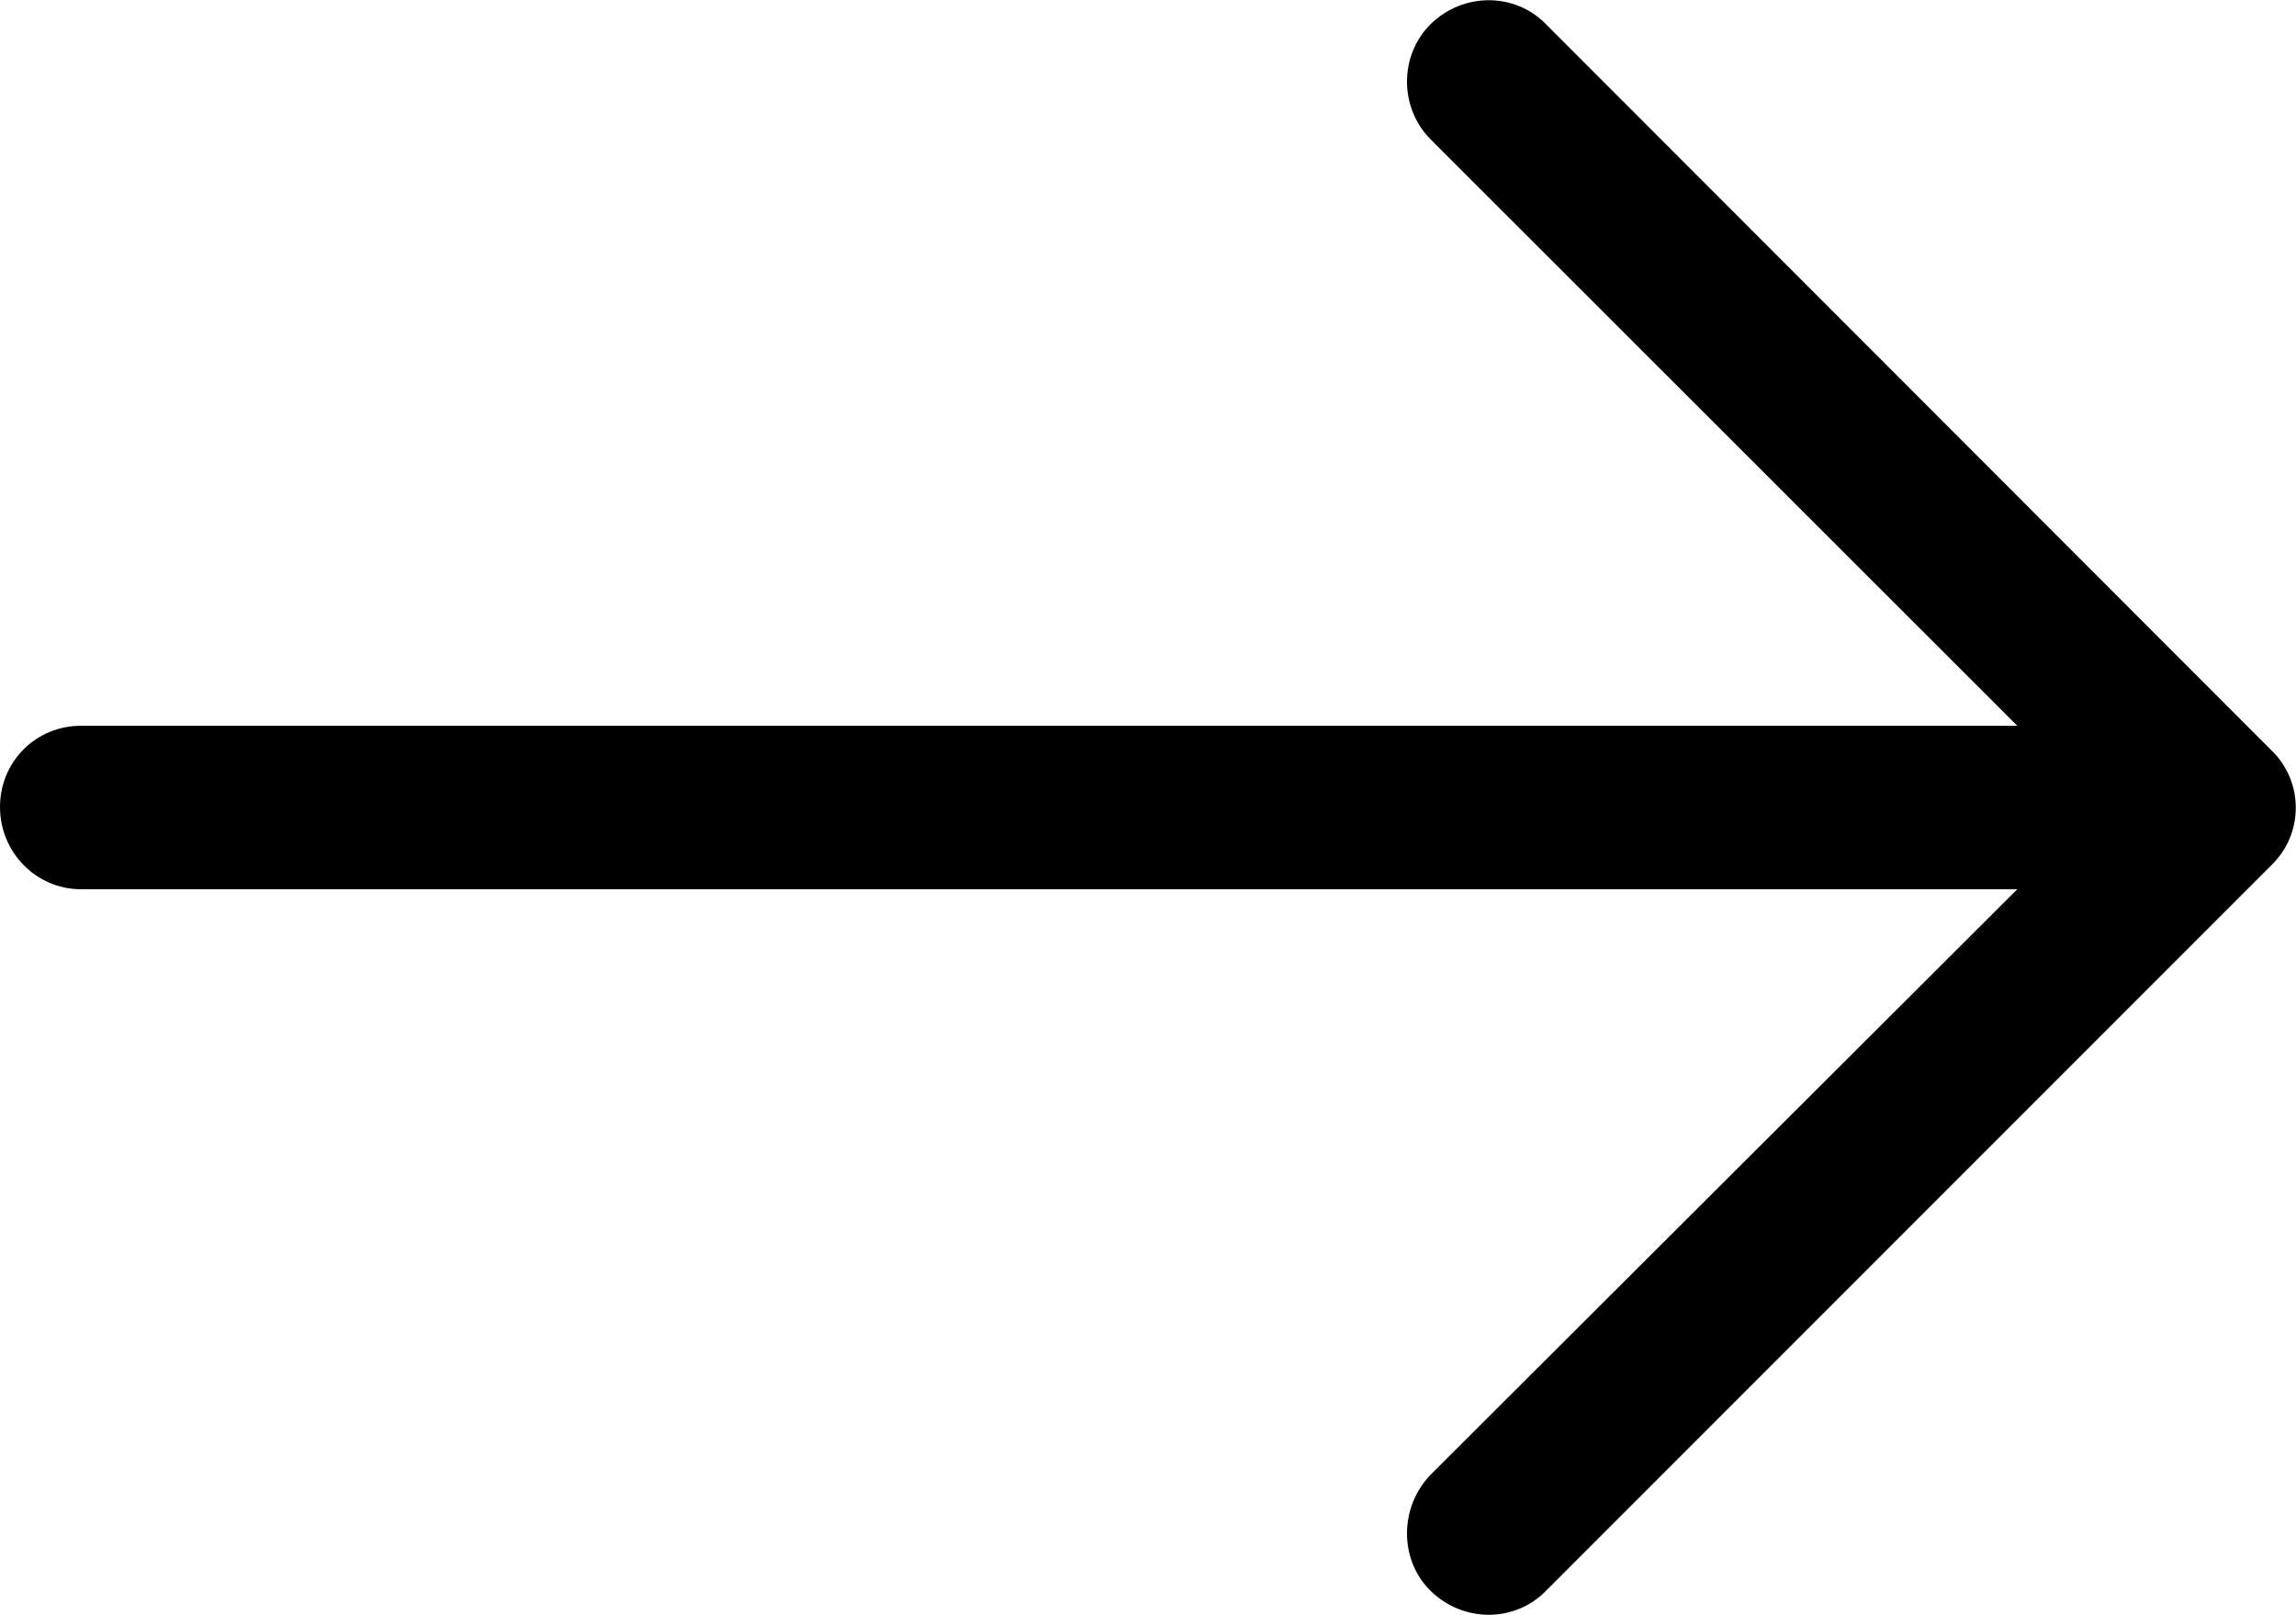
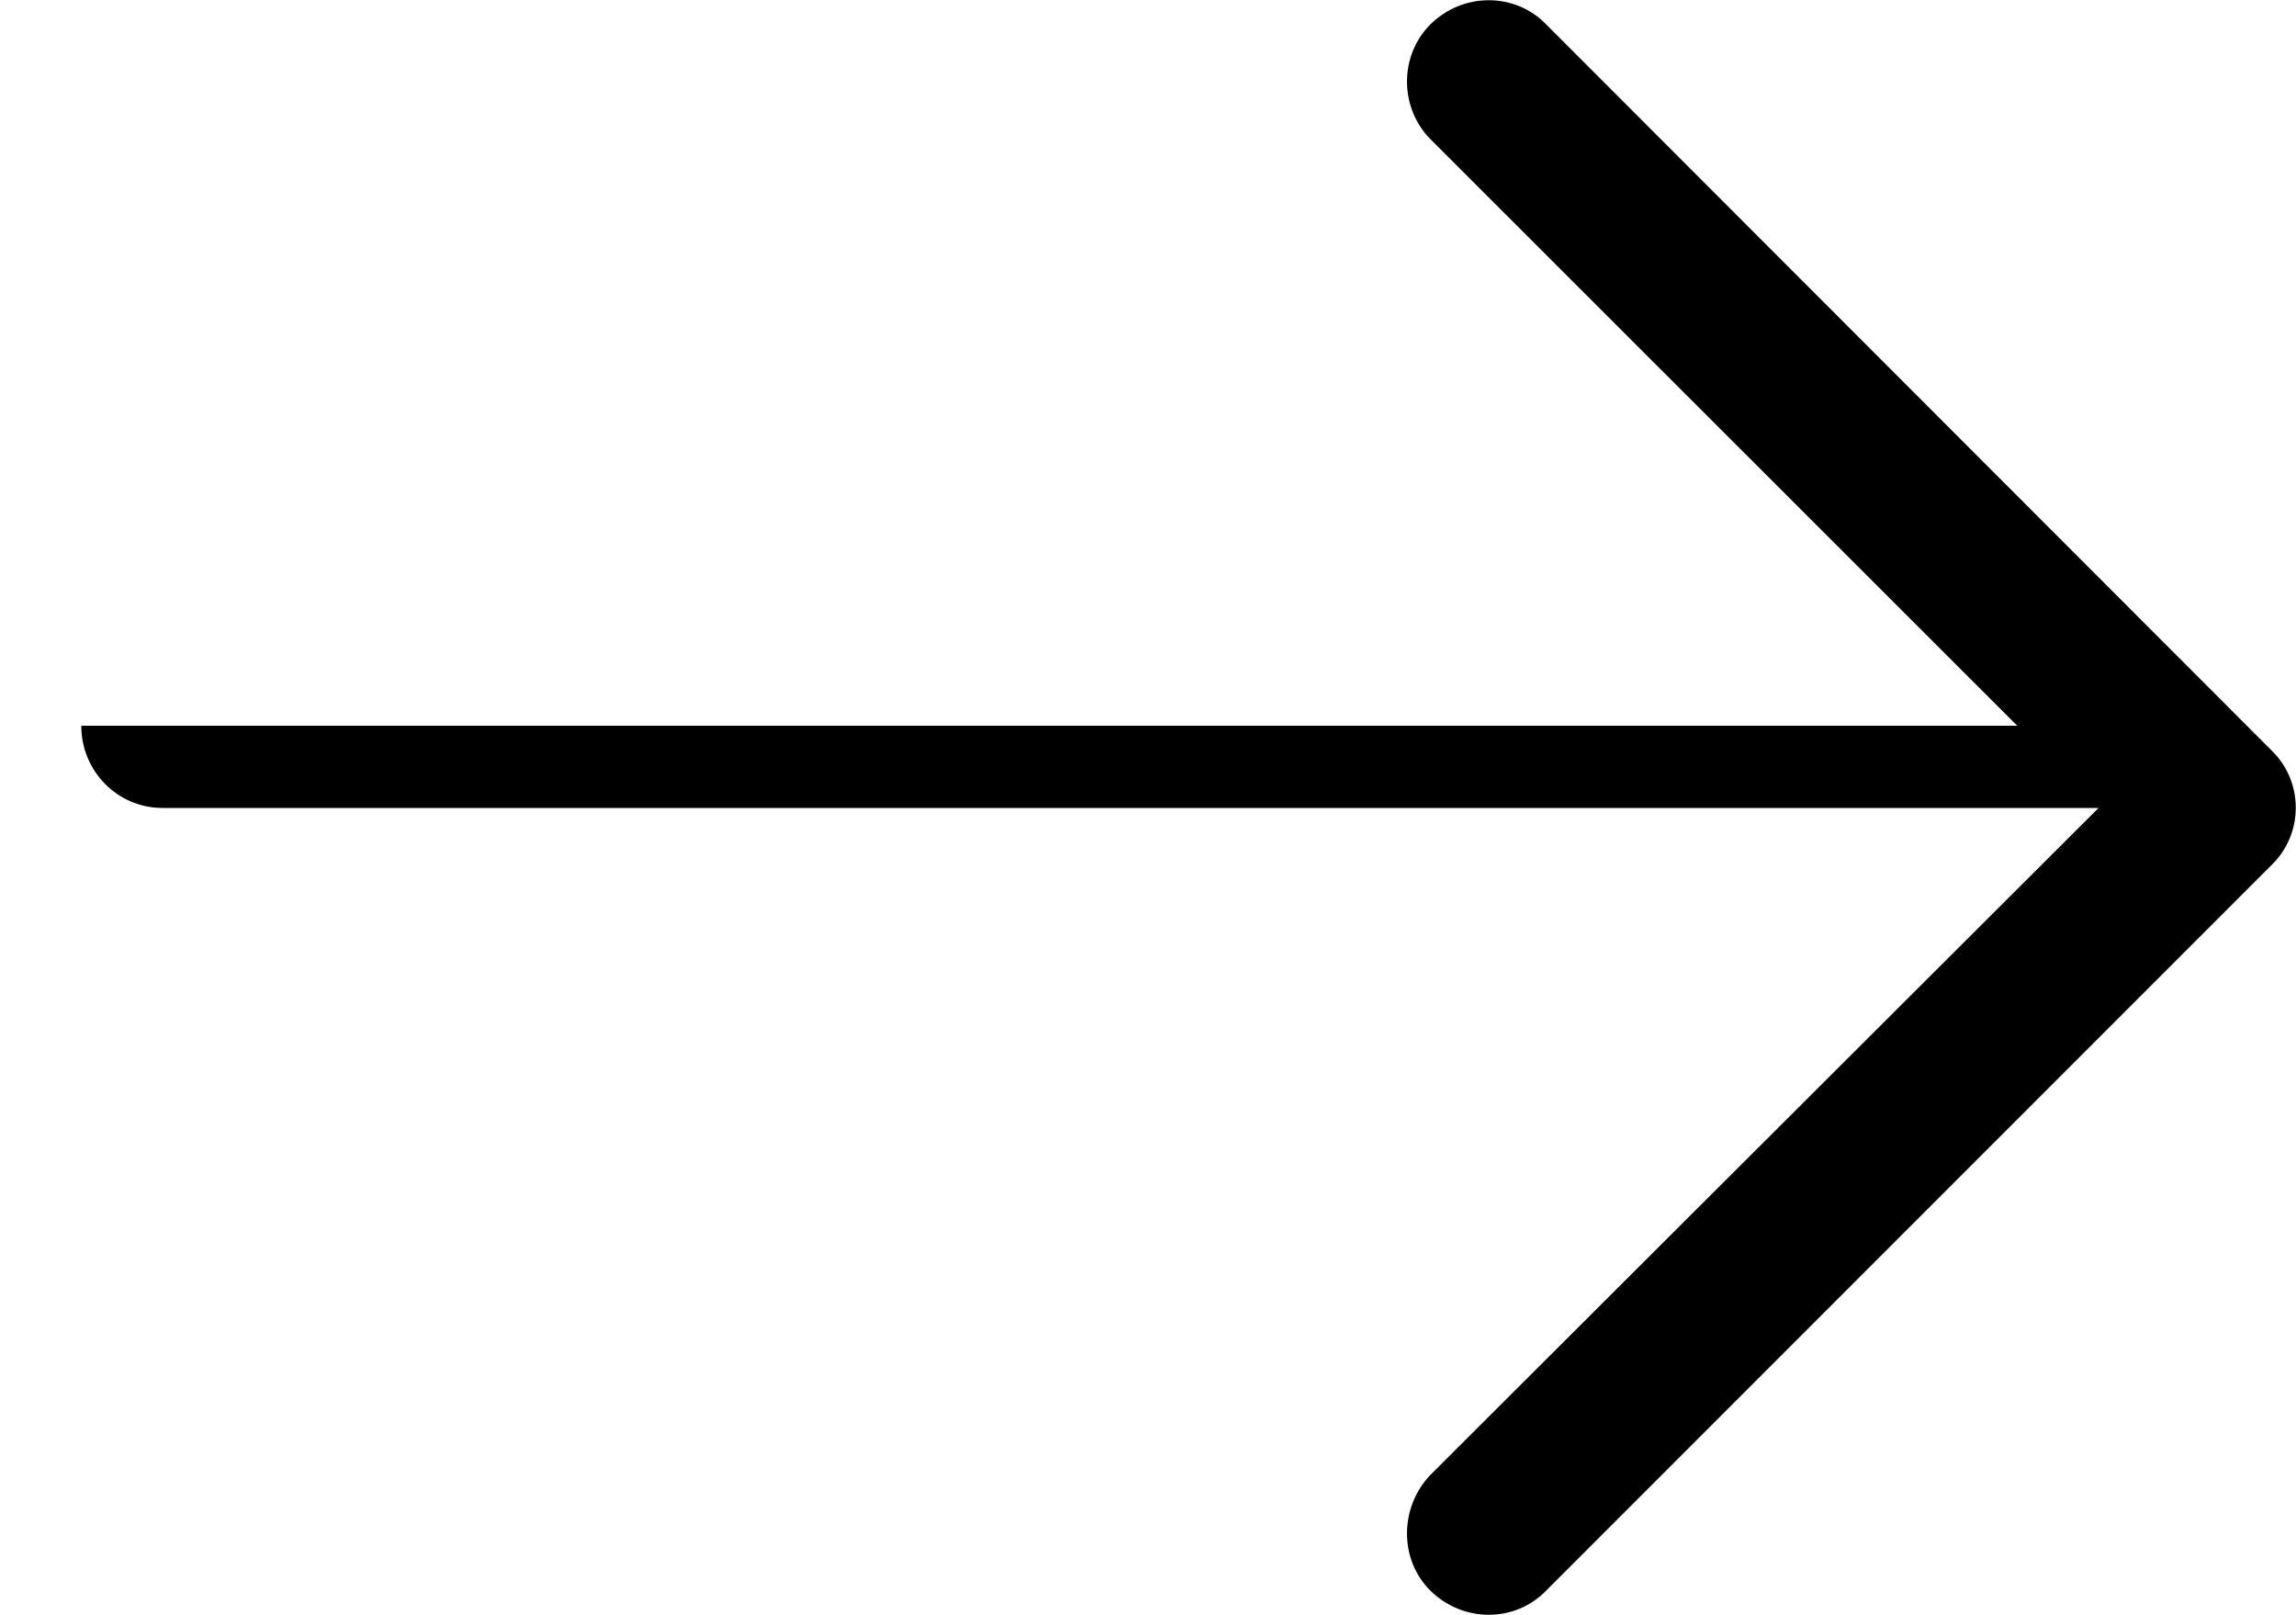
<svg xmlns="http://www.w3.org/2000/svg" version="1.1" id="Layer_1" x="0px" y="0px" viewBox="0 0 500 351.5" style="enable-background:new 0 0 500 351.5;" xml:space="preserve">
  <style type="text/css">
	.st0{fill:#1E201D;}
</style>
-   <path d="M336.7,5.3c-6.8-7-18.1-7-25.2,0c-6.8,6.8-6.8,18.1,0,25L439.3,158H17.7C7.8,158,0,165.8,0,175.7c0,9.8,7.8,17.9,17.7,17.9  h421.6L311.5,321.1c-6.8,7.1-6.8,18.5,0,25.2c7.1,7,18.4,7,25.2,0l158-158c7-6.8,7-18.1,0-24.9L336.7,5.3z" />
-   <path class="st0" d="M254.4,167.2" />
+   <path d="M336.7,5.3c-6.8-7-18.1-7-25.2,0c-6.8,6.8-6.8,18.1,0,25L439.3,158H17.7c0,9.8,7.8,17.9,17.7,17.9  h421.6L311.5,321.1c-6.8,7.1-6.8,18.5,0,25.2c7.1,7,18.4,7,25.2,0l158-158c7-6.8,7-18.1,0-24.9L336.7,5.3z" />
</svg>